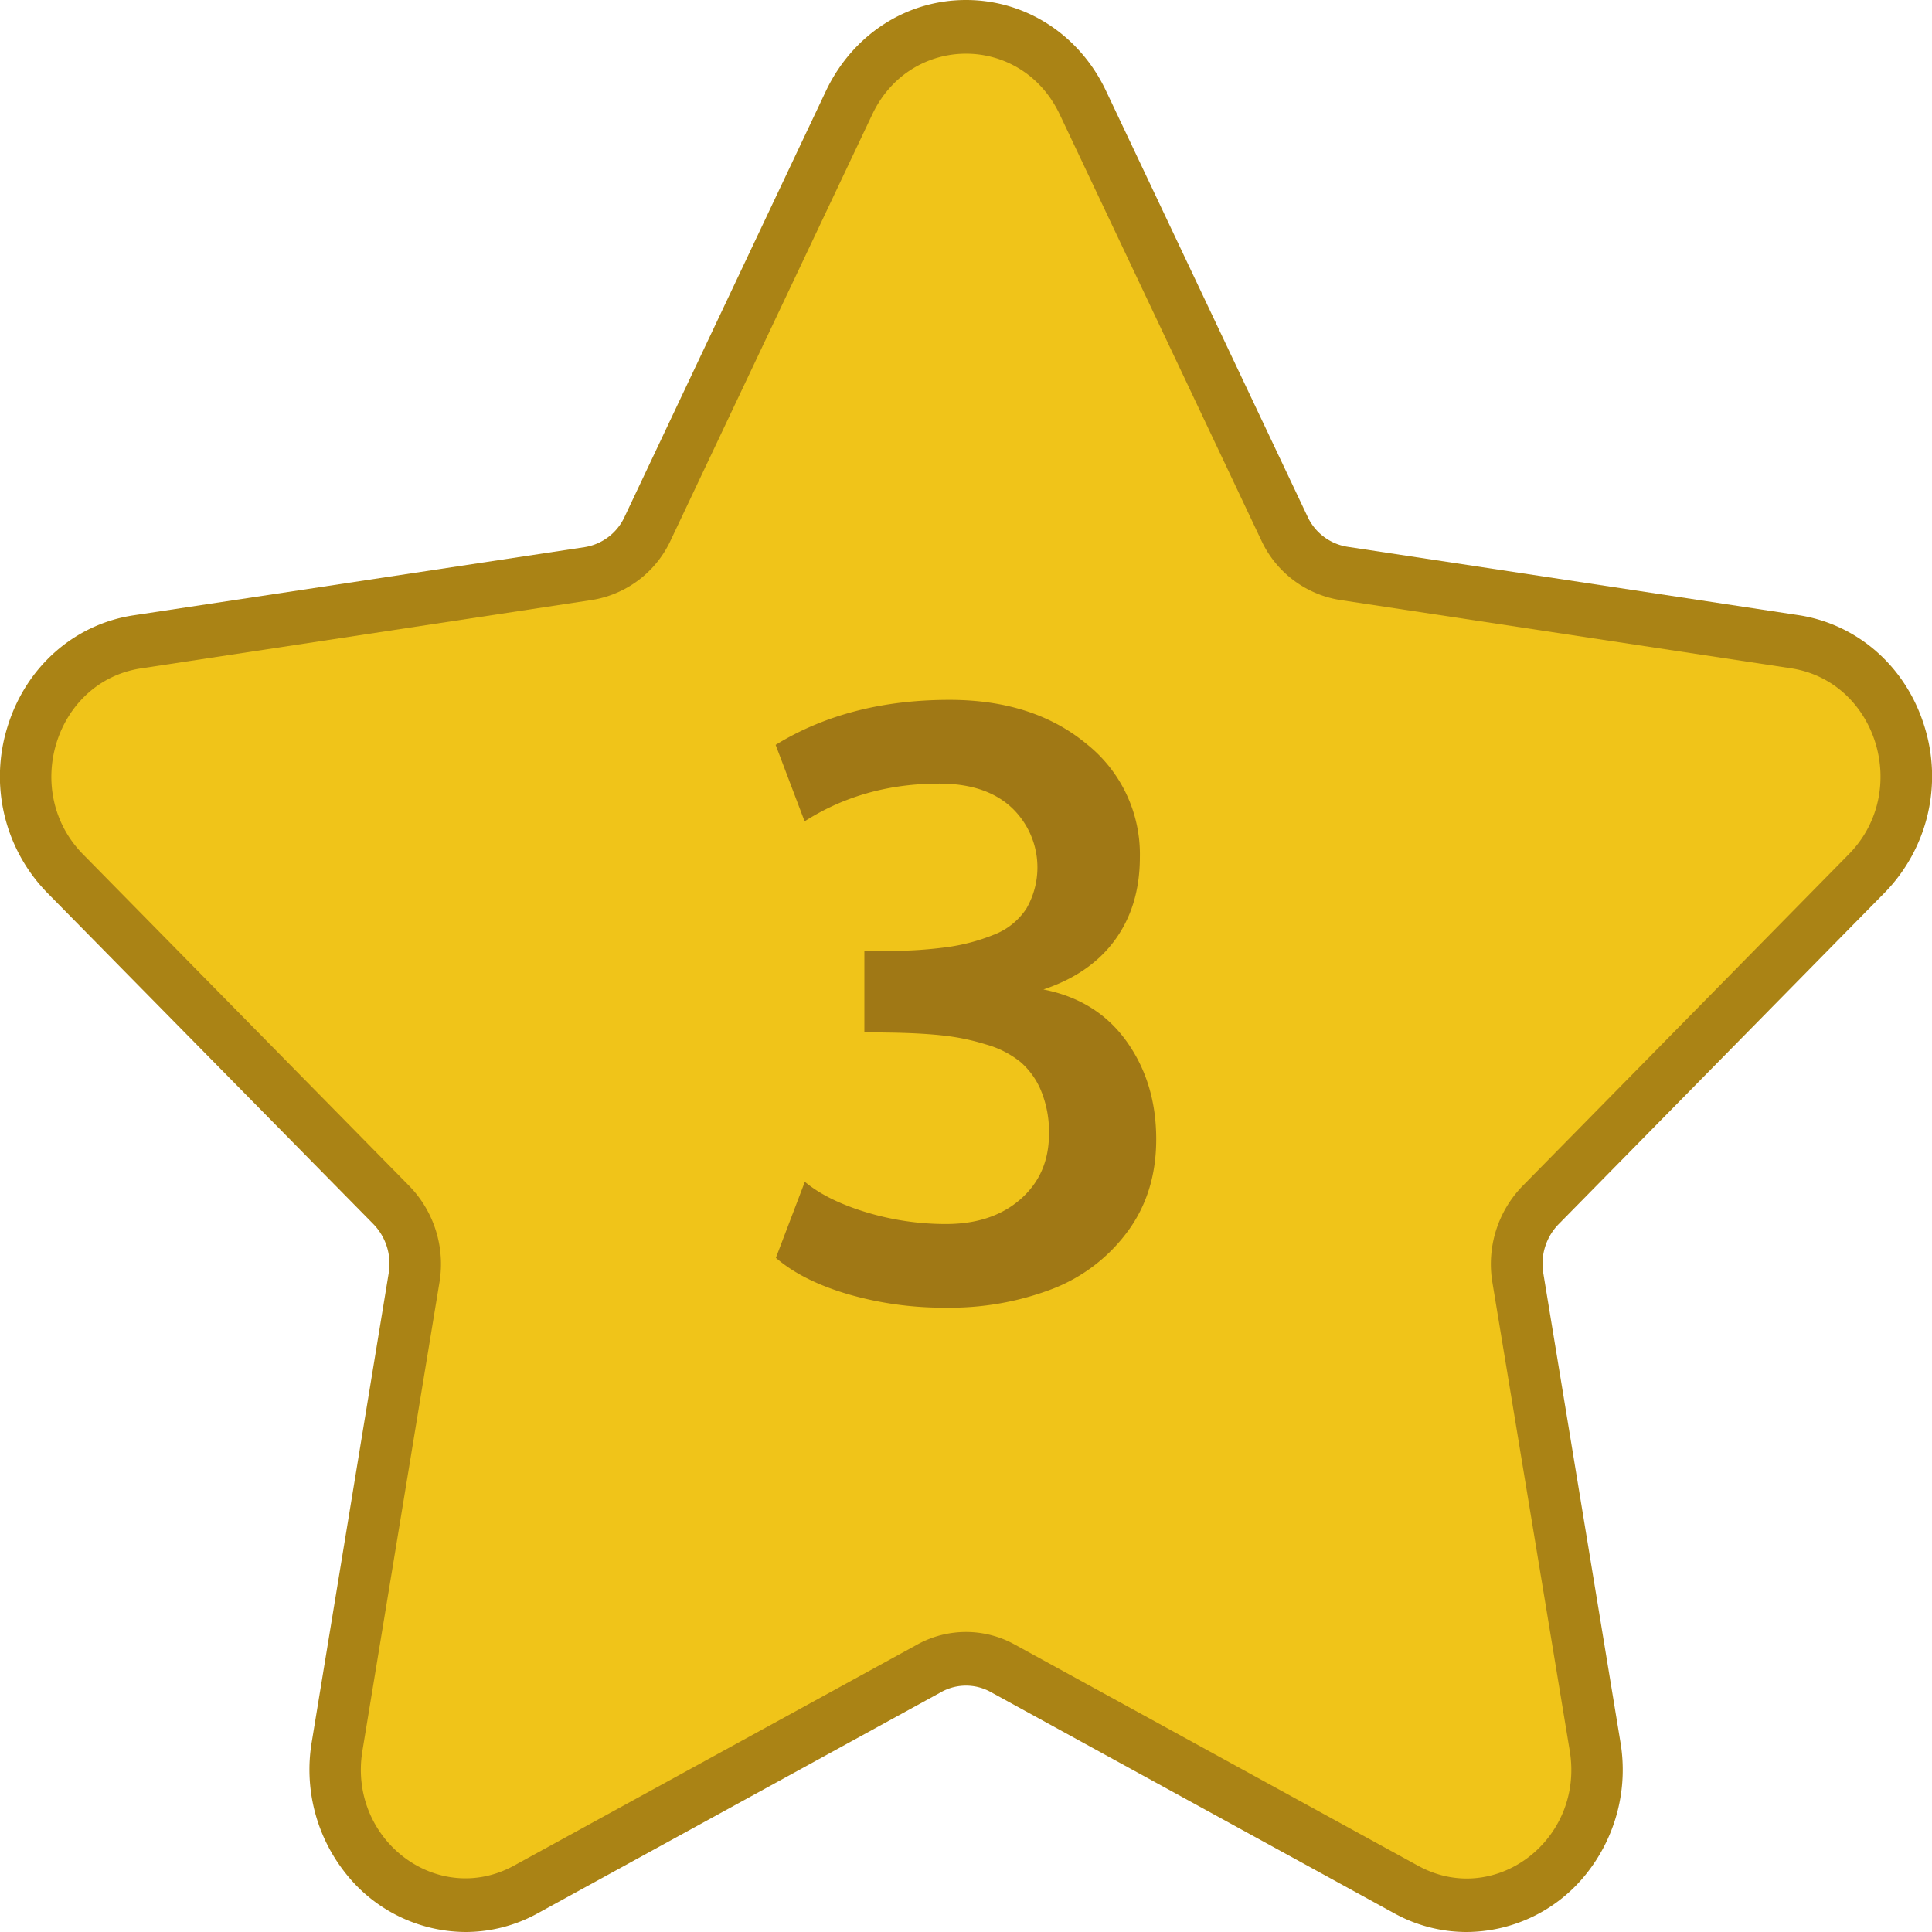
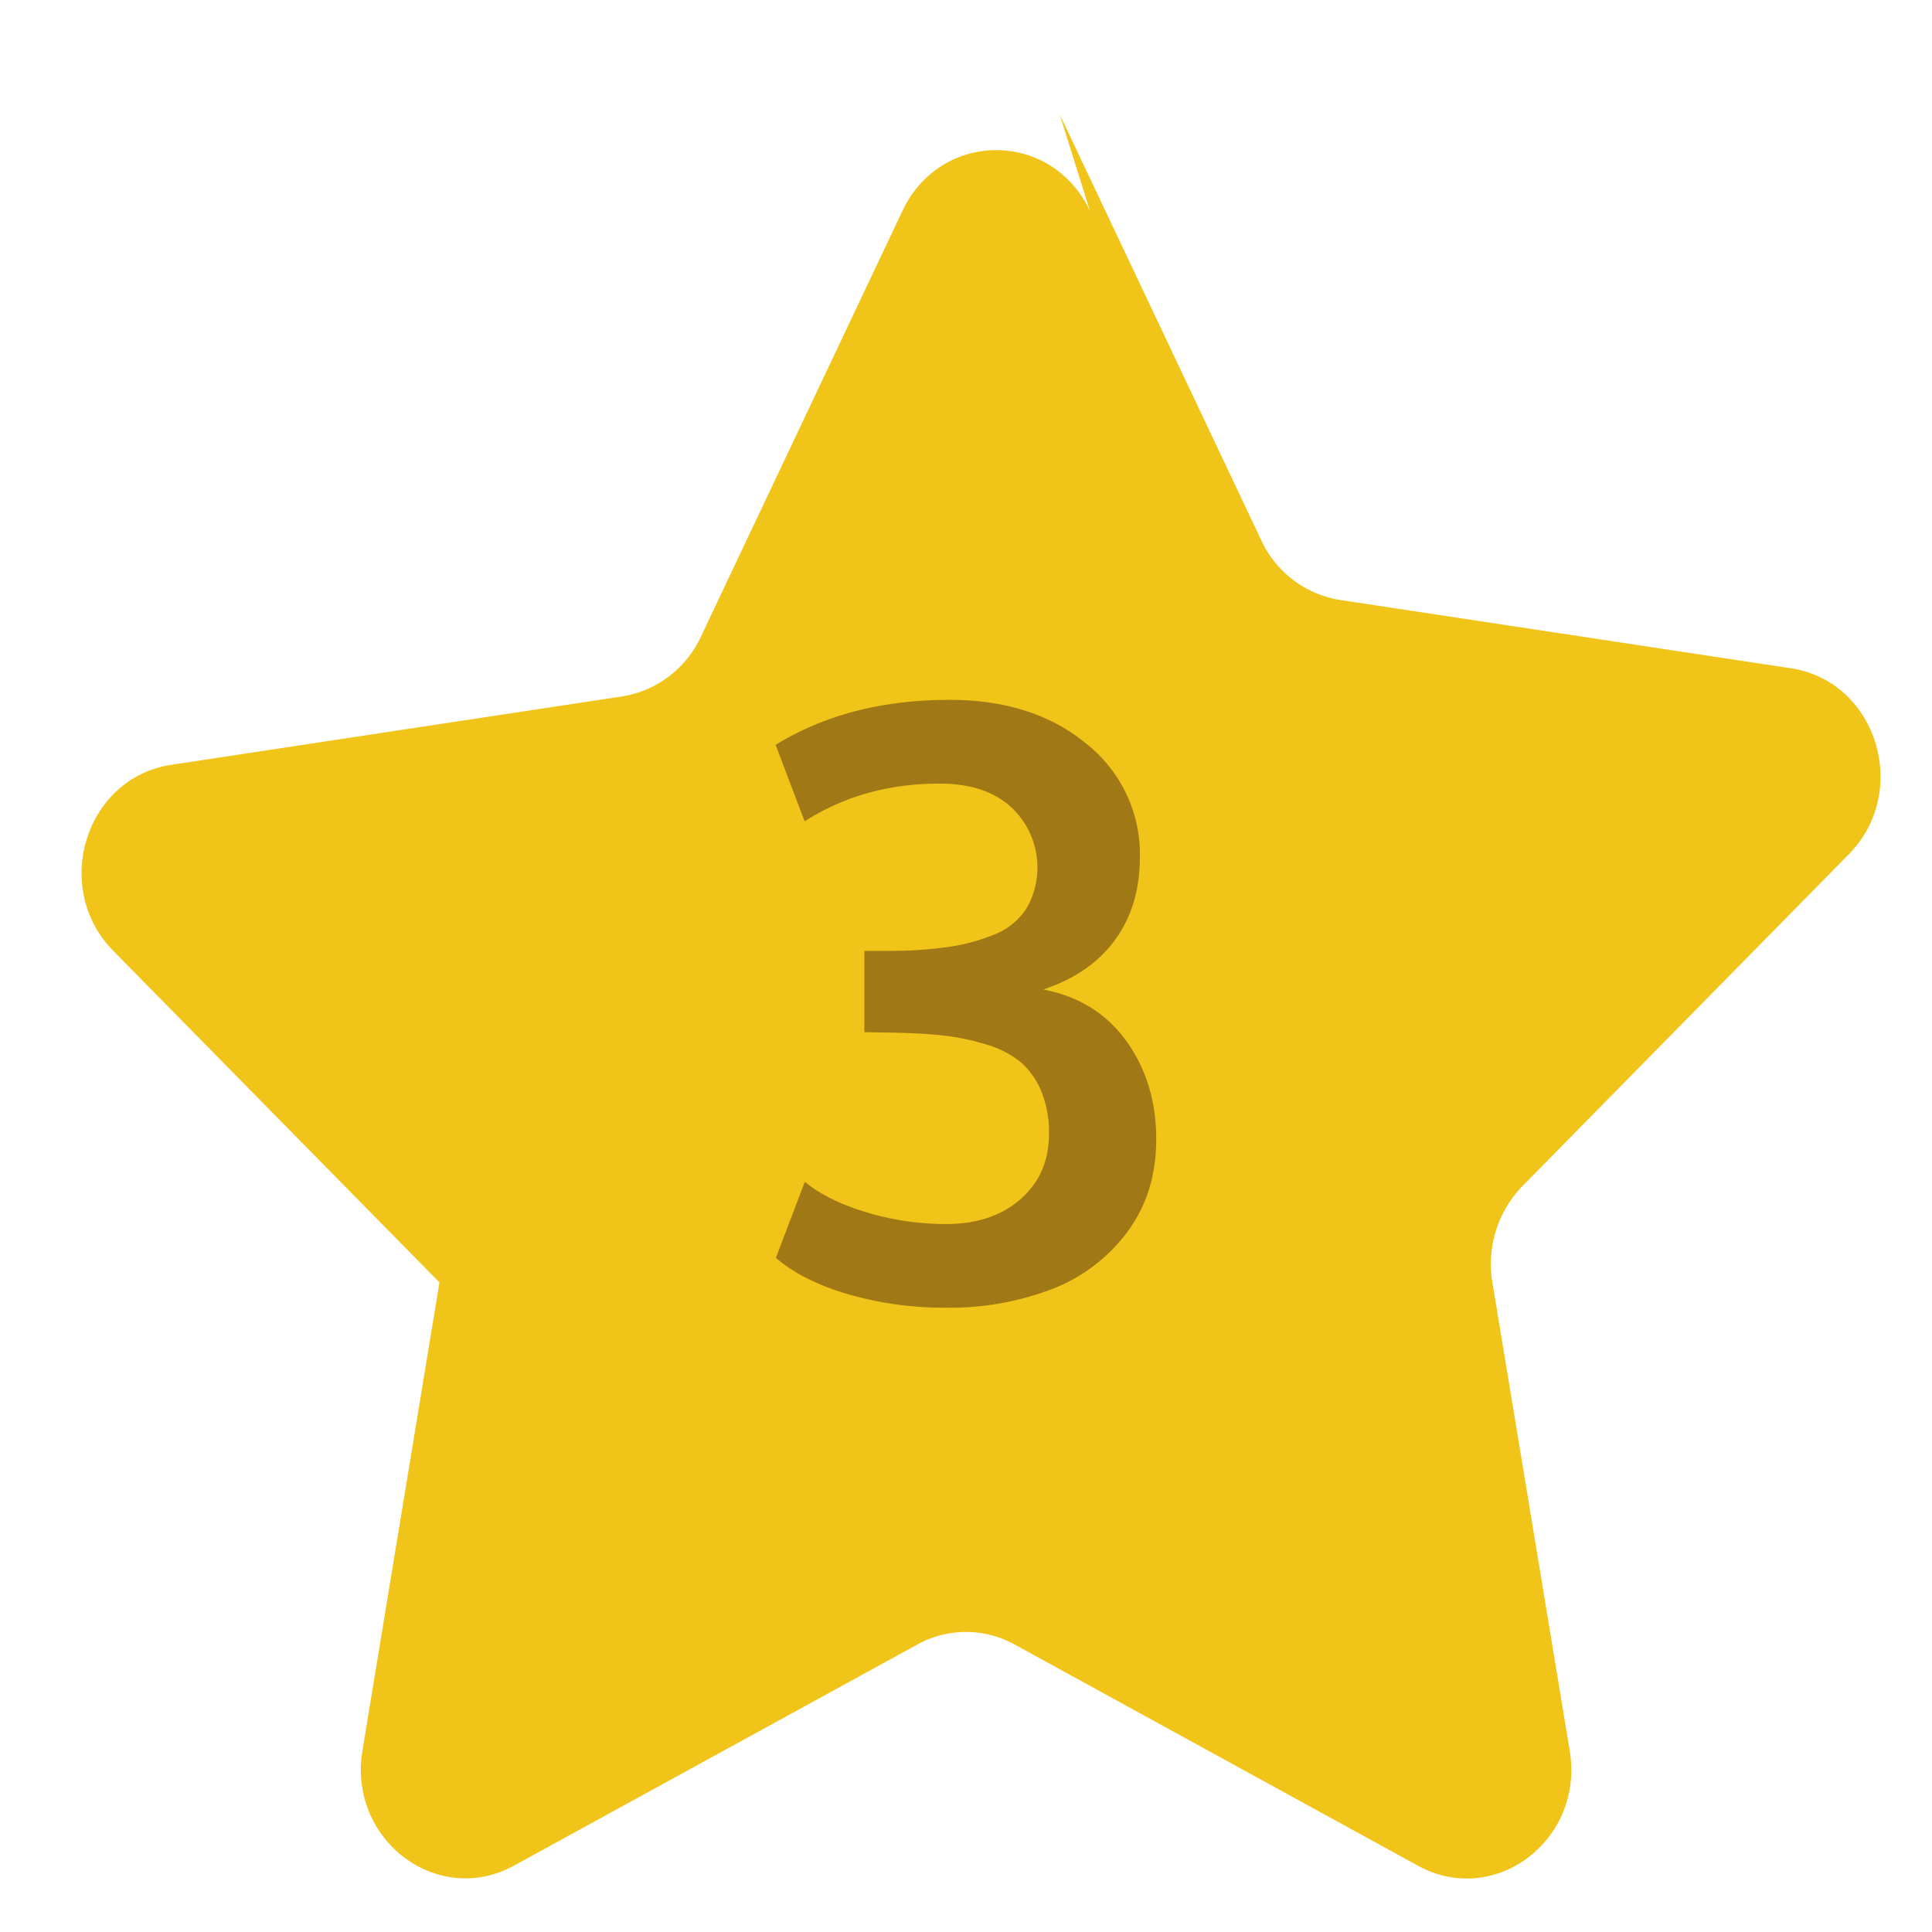
<svg xmlns="http://www.w3.org/2000/svg" viewBox="0 0 512 512">
  <g id="Layer_2" data-name="Layer 2">
    <g id="Number">
      <g id="_3" data-name="3">
        <g id="Star">
-           <path d="m388.65 512a39.64 39.64 0 0 1 -19.24-5l-106.87-58.6a13.5 13.5 0 0 0 -13.08 0l-106.87 58.6a39.65 39.65 0 0 1 -19.25 5 40.76 40.76 0 0 1 -31.7-15.49 44.16 44.16 0 0 1 -9-35l20.36-124.06a15.07 15.07 0 0 0 -4-13l-86.49-87.86a44.14 44.14 0 0 1 -10.46-44.19c4.9-15.72 17.69-27 33.37-29.34l119.49-18.06a14.11 14.11 0 0 0 10.59-8l53.43-113c7.07-14.79 21.22-24 37.07-24s30.05 9.21 37.07 24l53.44 112.9a14.08 14.08 0 0 0 10.58 8l119.49 18.11c15.68 2.38 28.47 13.62 33.37 29.34a44.14 44.14 0 0 1 -10.46 44.19l-86.49 87.93a15.05 15.05 0 0 0 -4 13l20.41 124.09a44.16 44.16 0 0 1 -9 35 40.77 40.77 0 0 1 -31.75 15.44z" fill="#aa8315" />
-           <path d="m280.84 30.32 53.43 112.91a27.85 27.85 0 0 0 20.86 15.77l119.48 18.1c22.72 3.45 31.79 32.56 15.36 49.27l-86.47 87.92a29.67 29.67 0 0 0 -8 25.56l20.5 124.15c3.88 23.59-19.87 41.59-40.19 30.45l-106.92-58.64a26.67 26.67 0 0 0 -25.78 0l-106.87 58.59c-20.32 11.14-44.07-6.86-40.19-30.45l20.41-124.1a29.67 29.67 0 0 0 -8-25.56l-86.46-87.89c-16.43-16.71-7.36-45.82 15.36-49.27l119.51-18.13a27.85 27.85 0 0 0 20.86-15.8l53.43-112.88c10.16-21.46 39.52-21.46 49.68 0z" fill="#f0c419" />
+           <path d="m280.84 30.32 53.43 112.91a27.85 27.85 0 0 0 20.86 15.77l119.48 18.1c22.72 3.45 31.79 32.56 15.36 49.27l-86.47 87.92a29.67 29.67 0 0 0 -8 25.56l20.5 124.15c3.88 23.59-19.87 41.59-40.19 30.45l-106.92-58.64a26.67 26.67 0 0 0 -25.78 0l-106.87 58.59c-20.32 11.14-44.07-6.86-40.19-30.45l20.41-124.1l-86.46-87.89c-16.43-16.71-7.36-45.82 15.36-49.27l119.51-18.13a27.85 27.85 0 0 0 20.86-15.8l53.43-112.88c10.16-21.46 39.52-21.46 49.68 0z" fill="#f0c419" />
        </g>
        <g id="_3-2" data-name="3">
          <path d="m276.52 262.22q12.47-4.17 19-13.17t6.56-21.8a37.34 37.34 0 0 0 -14.08-30.06q-14.13-11.73-36.4-11.72-26.65 0-46.05 11.93l7.68 20.26q15.66-10 35.7-10 12.36 0 19.19 6.39a21.8 21.8 0 0 1 3.88 26.74 18 18 0 0 1 -8.64 6.93 51.93 51.93 0 0 1 -12.36 3.28 113.6 113.6 0 0 1 -15.93 1h-6v21.53l3.09.06 3.09.05q8.41.11 14.39.75a60.76 60.76 0 0 1 11.67 2.4 25.68 25.68 0 0 1 9.11 4.63 20.36 20.36 0 0 1 5.49 7.68 28.48 28.48 0 0 1 2.08 11.4q0 10.66-7.51 17.27t-19.78 6.61a72.77 72.77 0 0 1 -21.21-3.14q-10.33-3.15-16.2-8.05l-7.67 20.15q7 6.07 19.13 9.64a90.88 90.88 0 0 0 25.85 3.57 76 76 0 0 0 28.24-4.95 44.83 44.83 0 0 0 20-15.25q7.58-10.27 7.57-24.46 0-14.92-7.84-25.9t-22.05-13.77z" fill="#a07815" />
        </g>
      </g>
    </g>
  </g>
</svg>